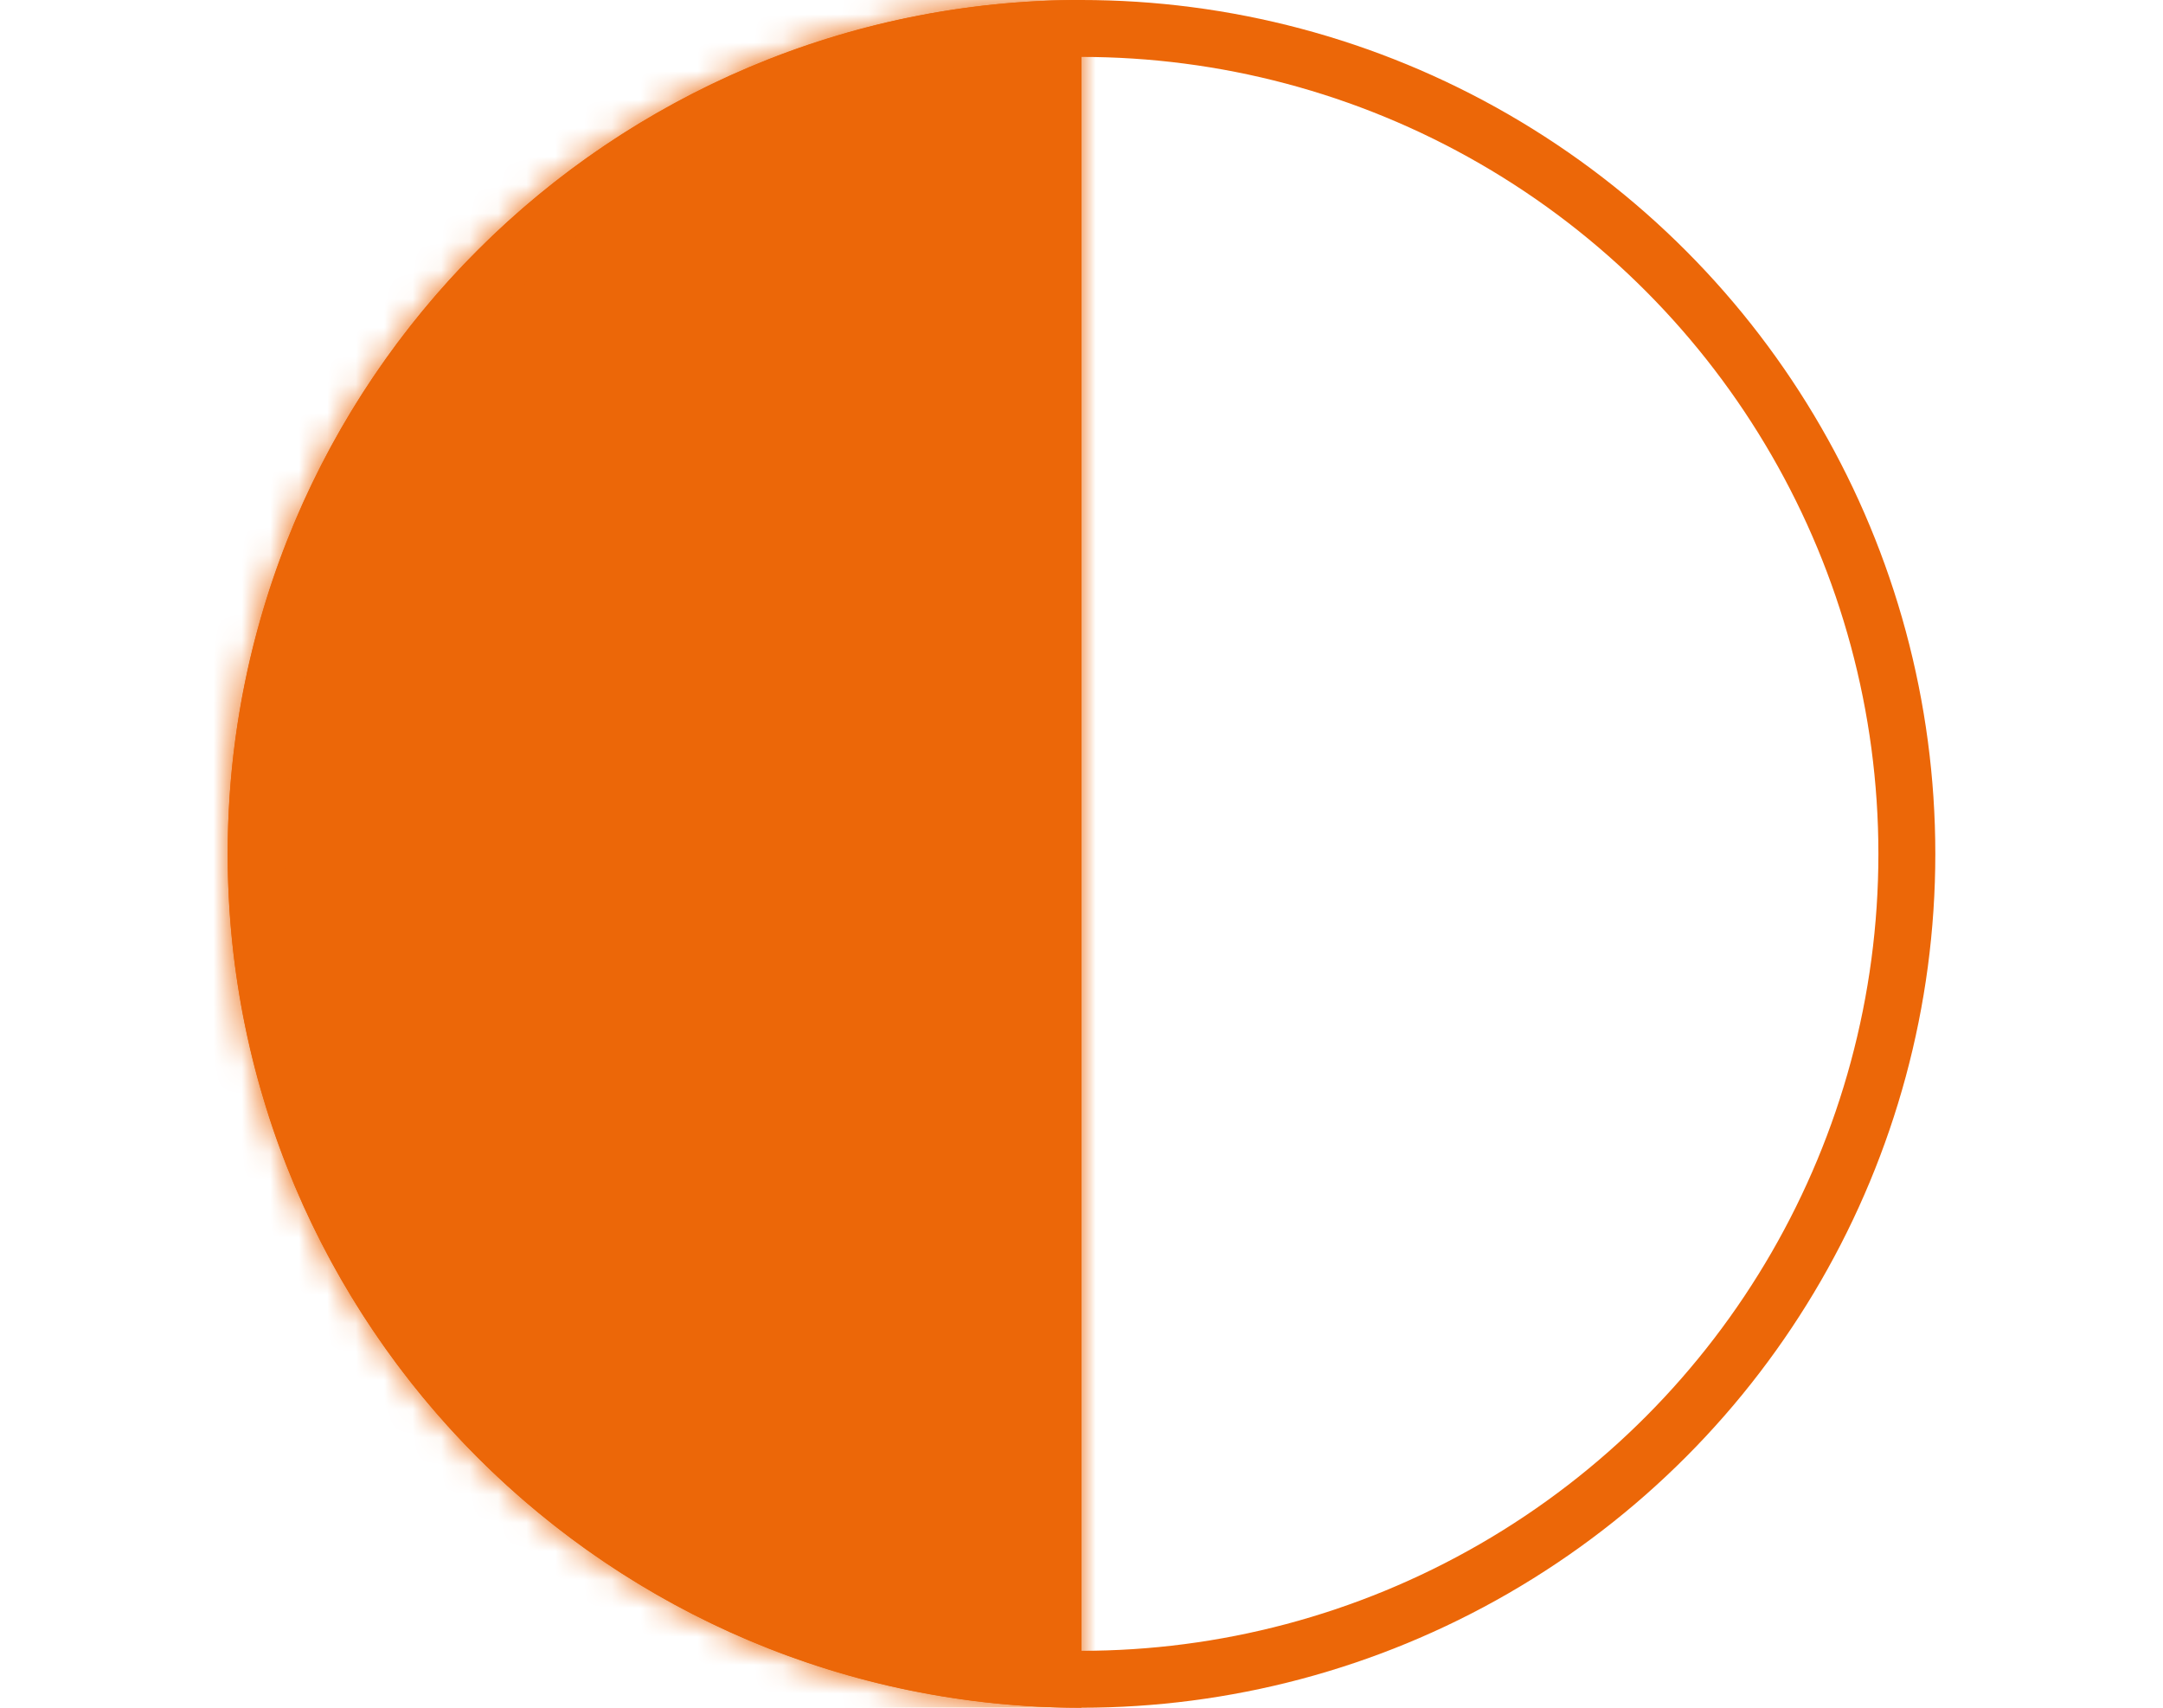
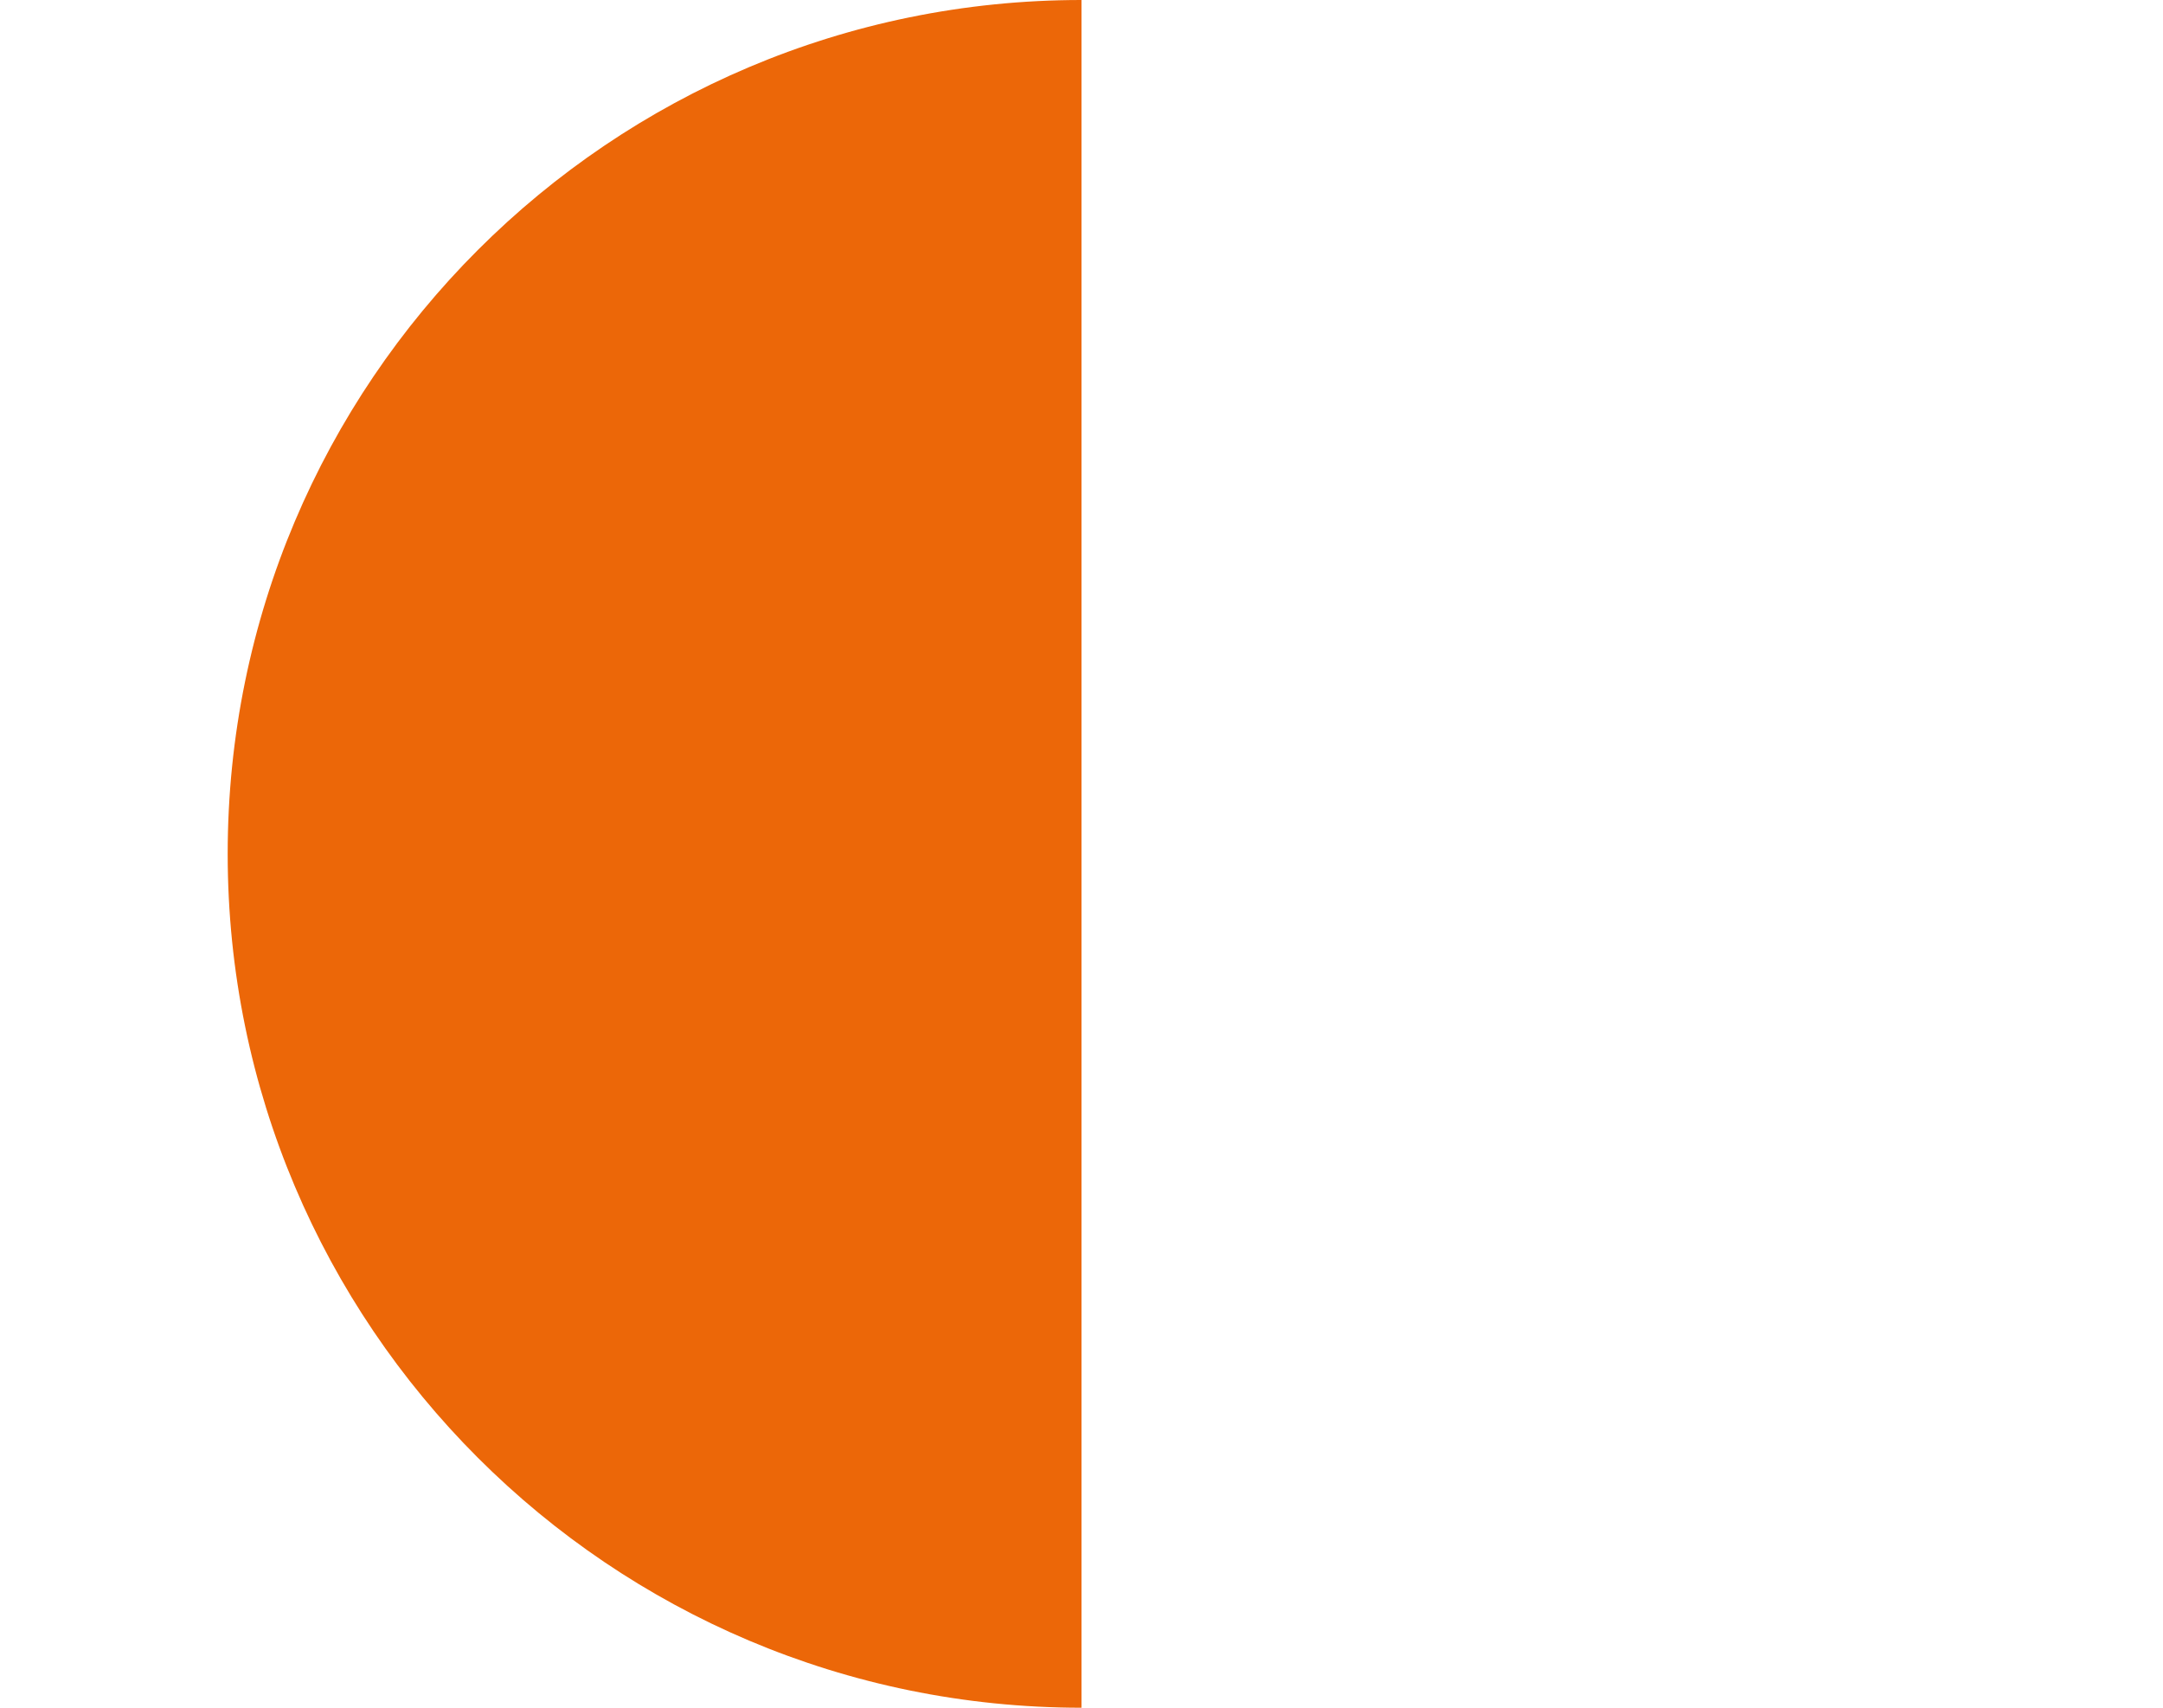
<svg xmlns="http://www.w3.org/2000/svg" width="76" height="60" viewBox="0 0 76 60" fill="none">
  <mask id="path-1-inside-1_2116_4726" fill="white">
-     <path fill-rule="evenodd" clip-rule="evenodd" d="M38 0C21.431 0 8 13.431 8 30C8 46.569 21.431 60 38 60V0Z" />
-   </mask>
+     </mask>
  <path fill-rule="evenodd" clip-rule="evenodd" d="M38 0C21.431 0 8 13.431 8 30C8 46.569 21.431 60 38 60V0Z" fill="#EC6708" />
-   <path d="M38 0H40V-2H38V0ZM38 60V62H40V60H38ZM10 30C10 14.536 22.536 2 38 2V-2C20.327 -2 6 12.327 6 30H10ZM38 58C22.536 58 10 45.464 10 30H6C6 47.673 20.327 62 38 62V58ZM40 60V0H36V60H40Z" fill="#EC6708" mask="url(#path-1-inside-1_2116_4726)" />
-   <circle cx="38" cy="30" r="29" stroke="#EC6708" stroke-width="2" />
</svg>